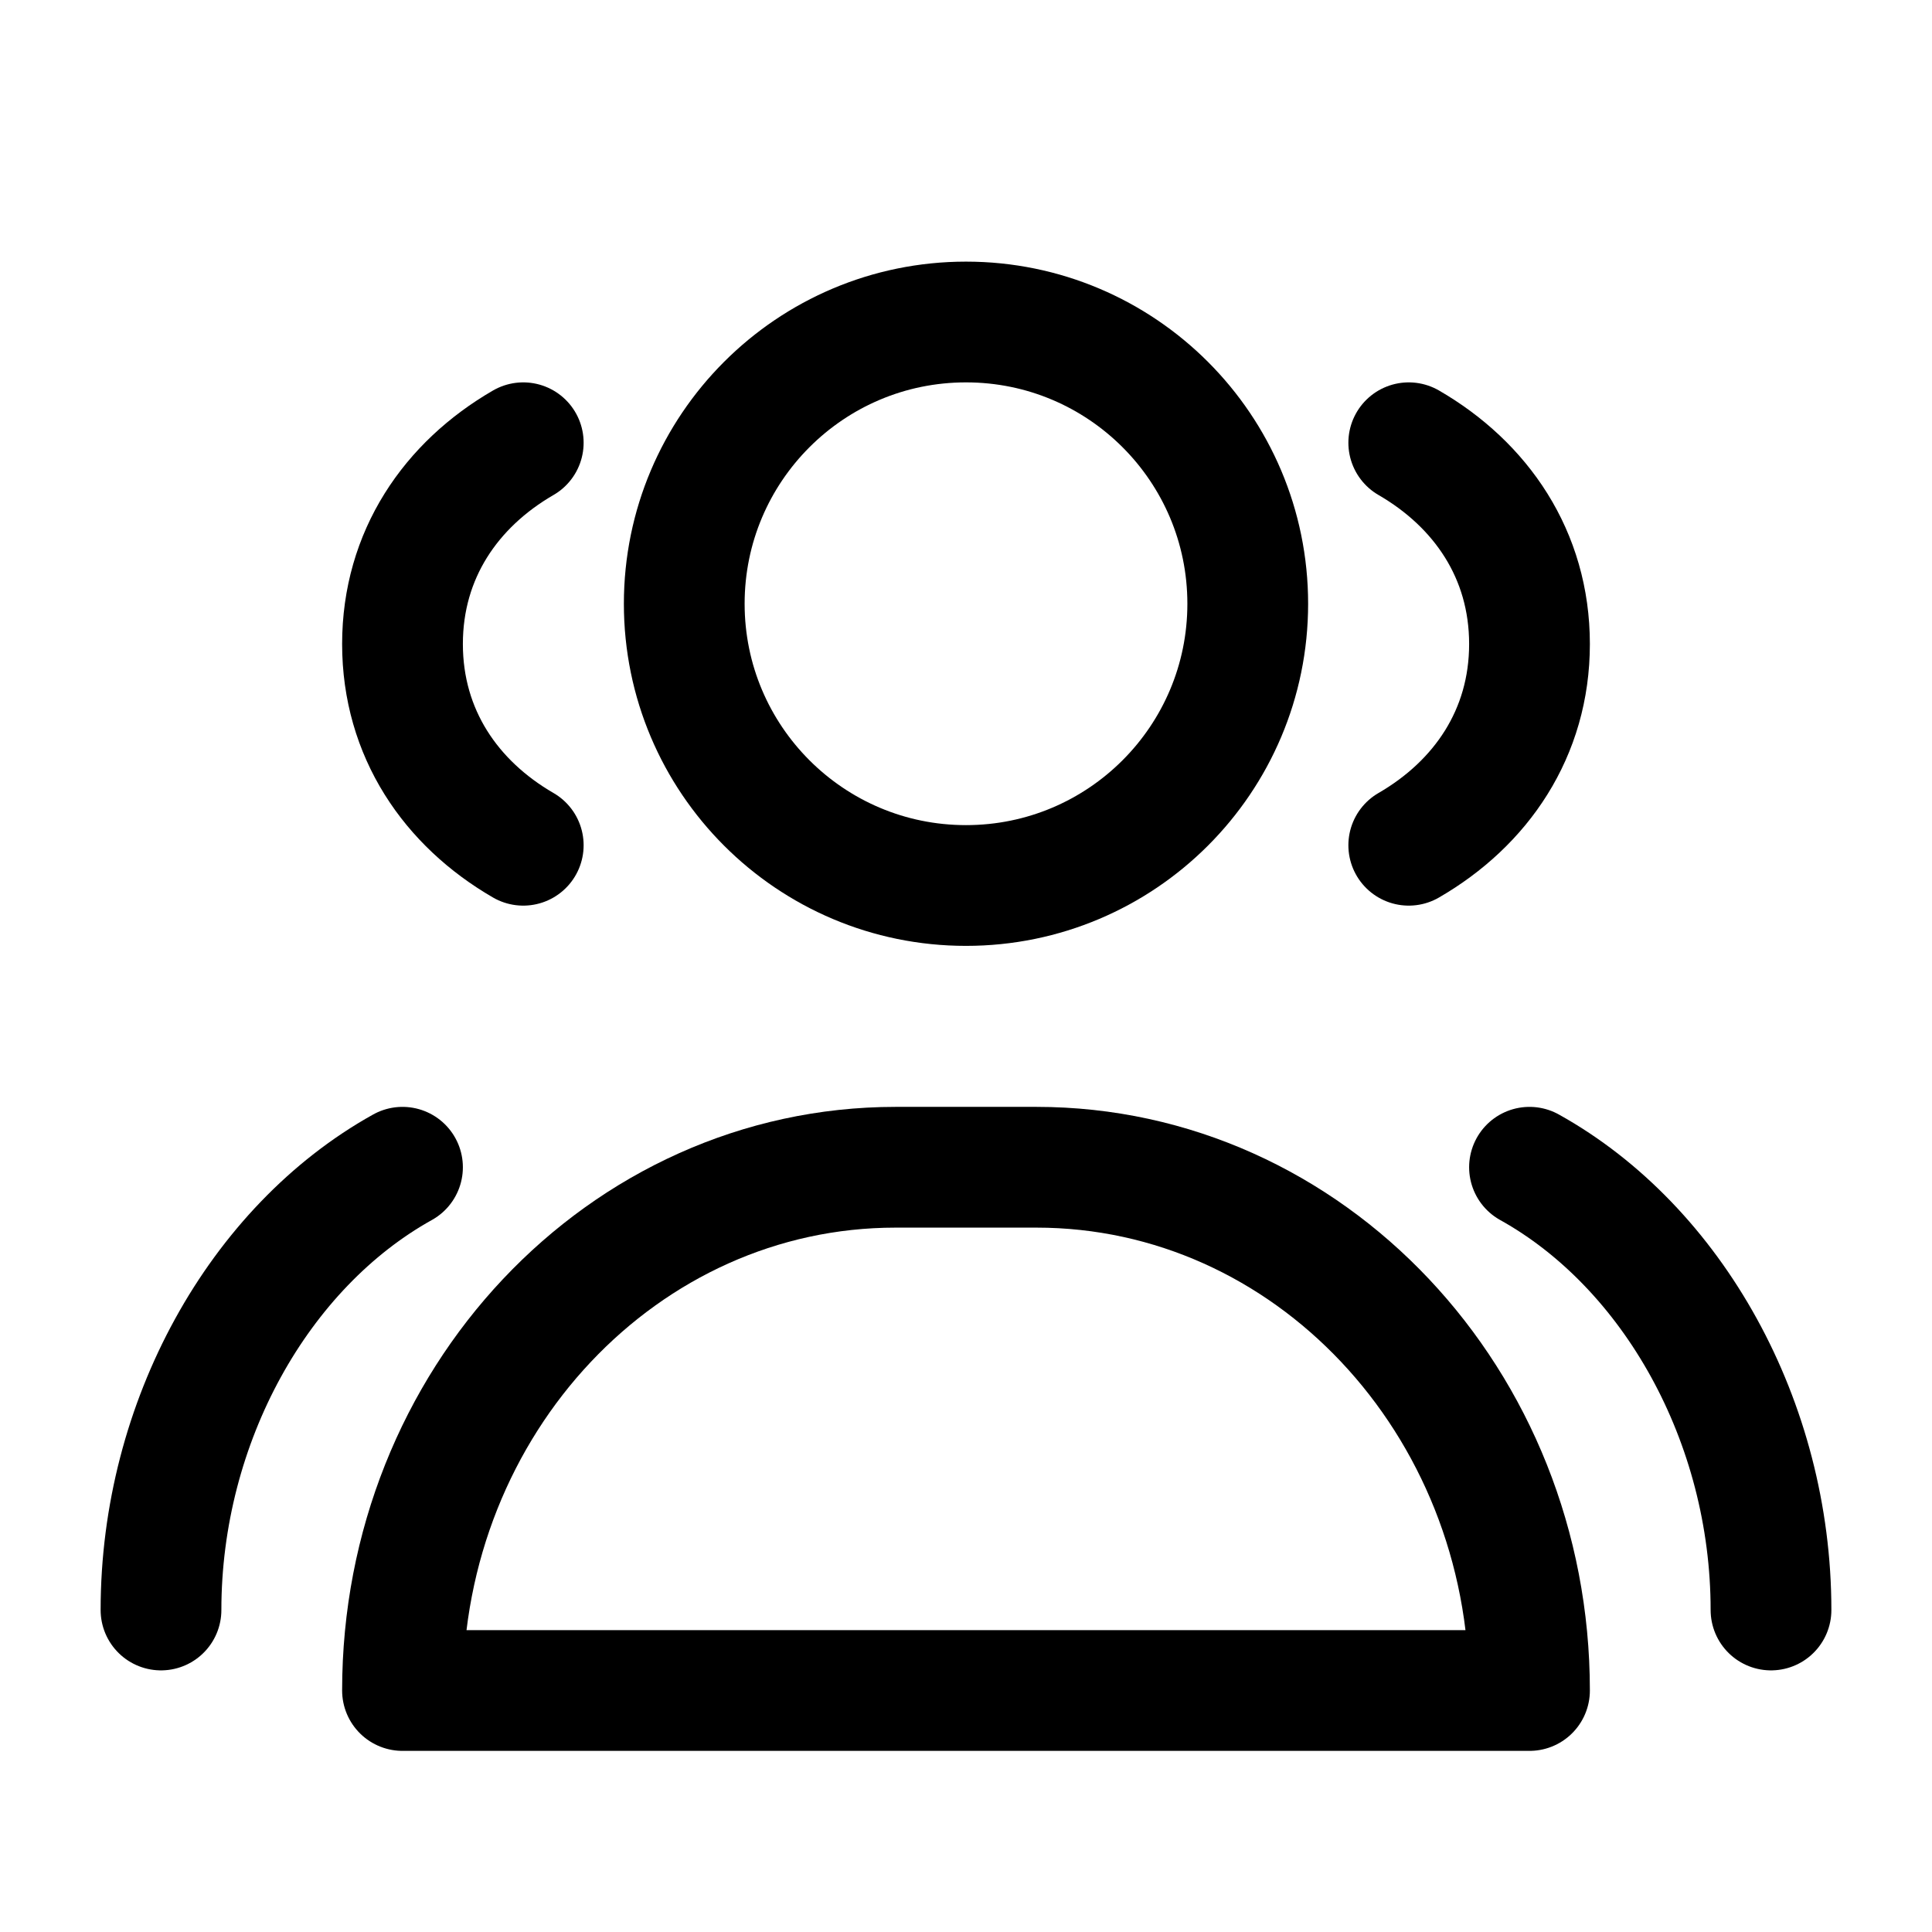
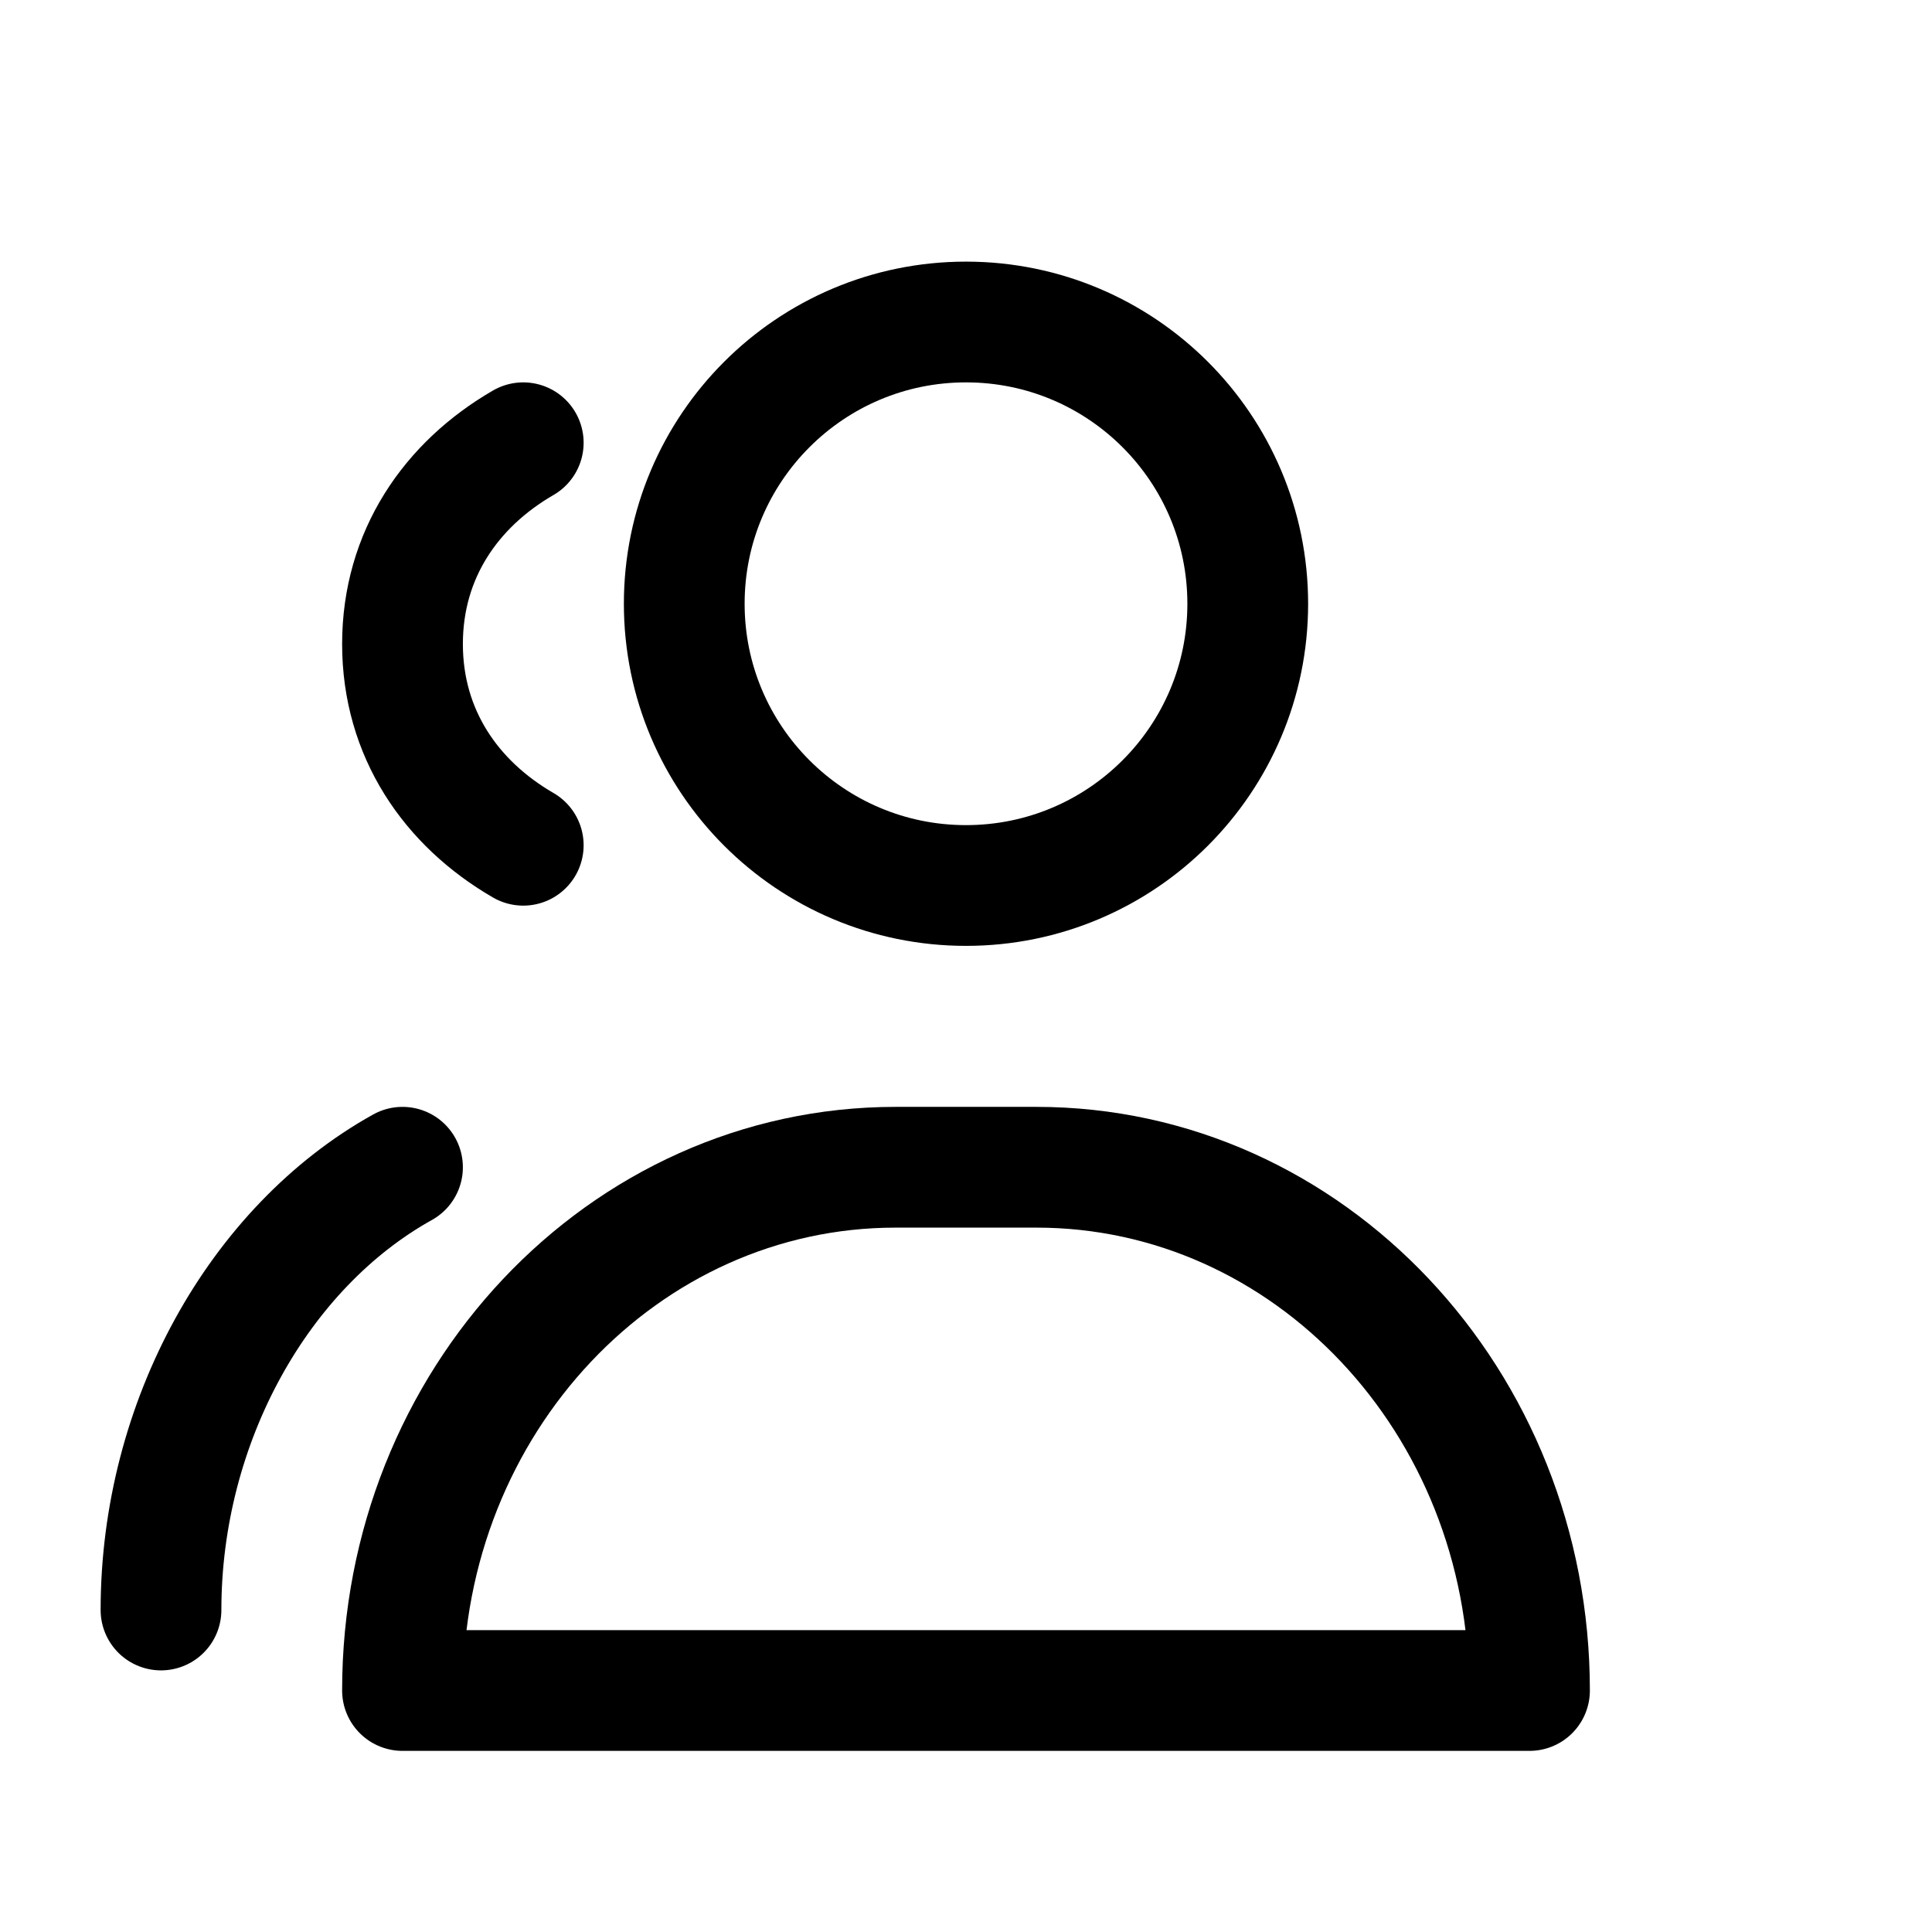
<svg xmlns="http://www.w3.org/2000/svg" viewBox="0 0 24 24" color="#000000" fill="none">
-   <path d="M17.5 5.5C18.397 6.019 19 6.89 19 8C19 9.11 18.397 9.981 17.5 10.5M19 14.5C20.78 15.49 22 17.661 22 20" stroke="currentColor" stroke-width="1.5" stroke-linecap="round" stroke-linejoin="round" />
  <path d="M6.5 5.5C5.603 6.019 5 6.89 5 8C5 9.11 5.603 9.981 6.5 10.5M5 14.5C3.22 15.49 2 17.661 2 20" stroke="currentColor" stroke-width="1.5" stroke-linecap="round" stroke-linejoin="round" />
  <path d="M12.875 14.5H11.125C7.742 14.5 5 17.41 5 21H19C19 17.41 16.258 14.5 12.875 14.5Z" stroke="currentColor" stroke-width="1.5" stroke-linecap="round" stroke-linejoin="round" />
  <circle cx="12" cy="7.5" r="3.5" stroke="currentColor" stroke-width="1.5" stroke-linecap="round" stroke-linejoin="round" />
</svg>